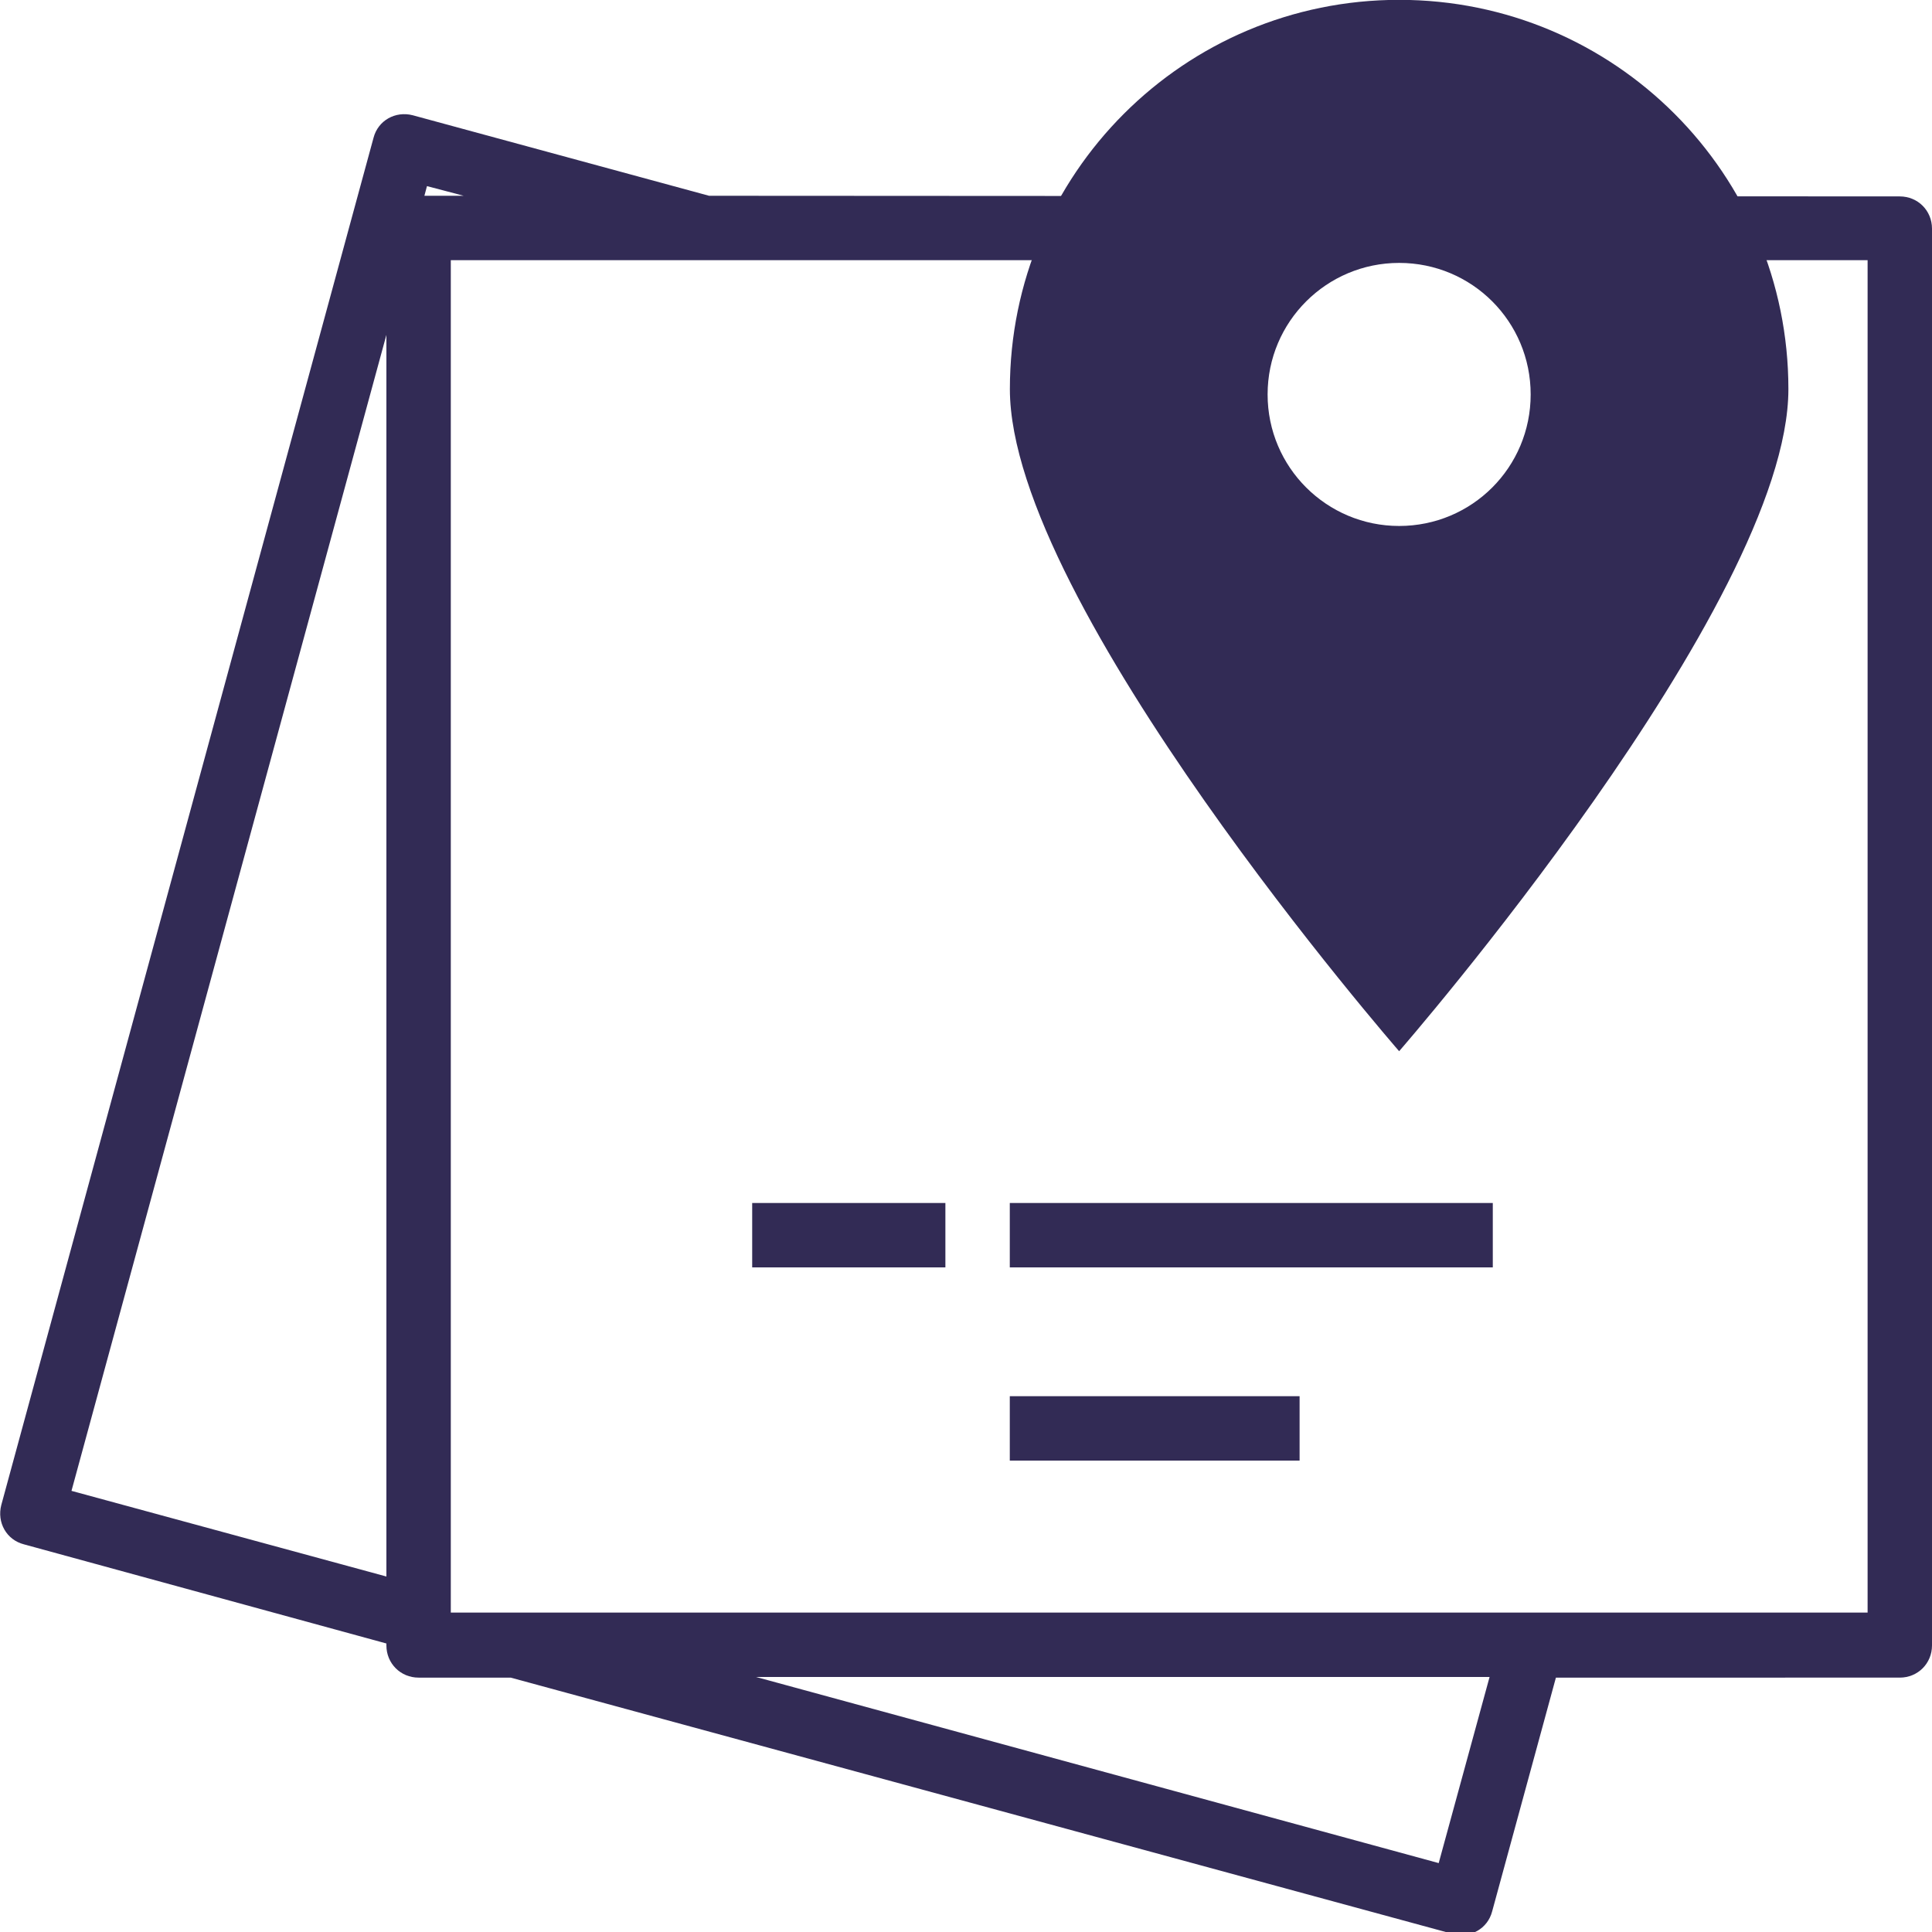
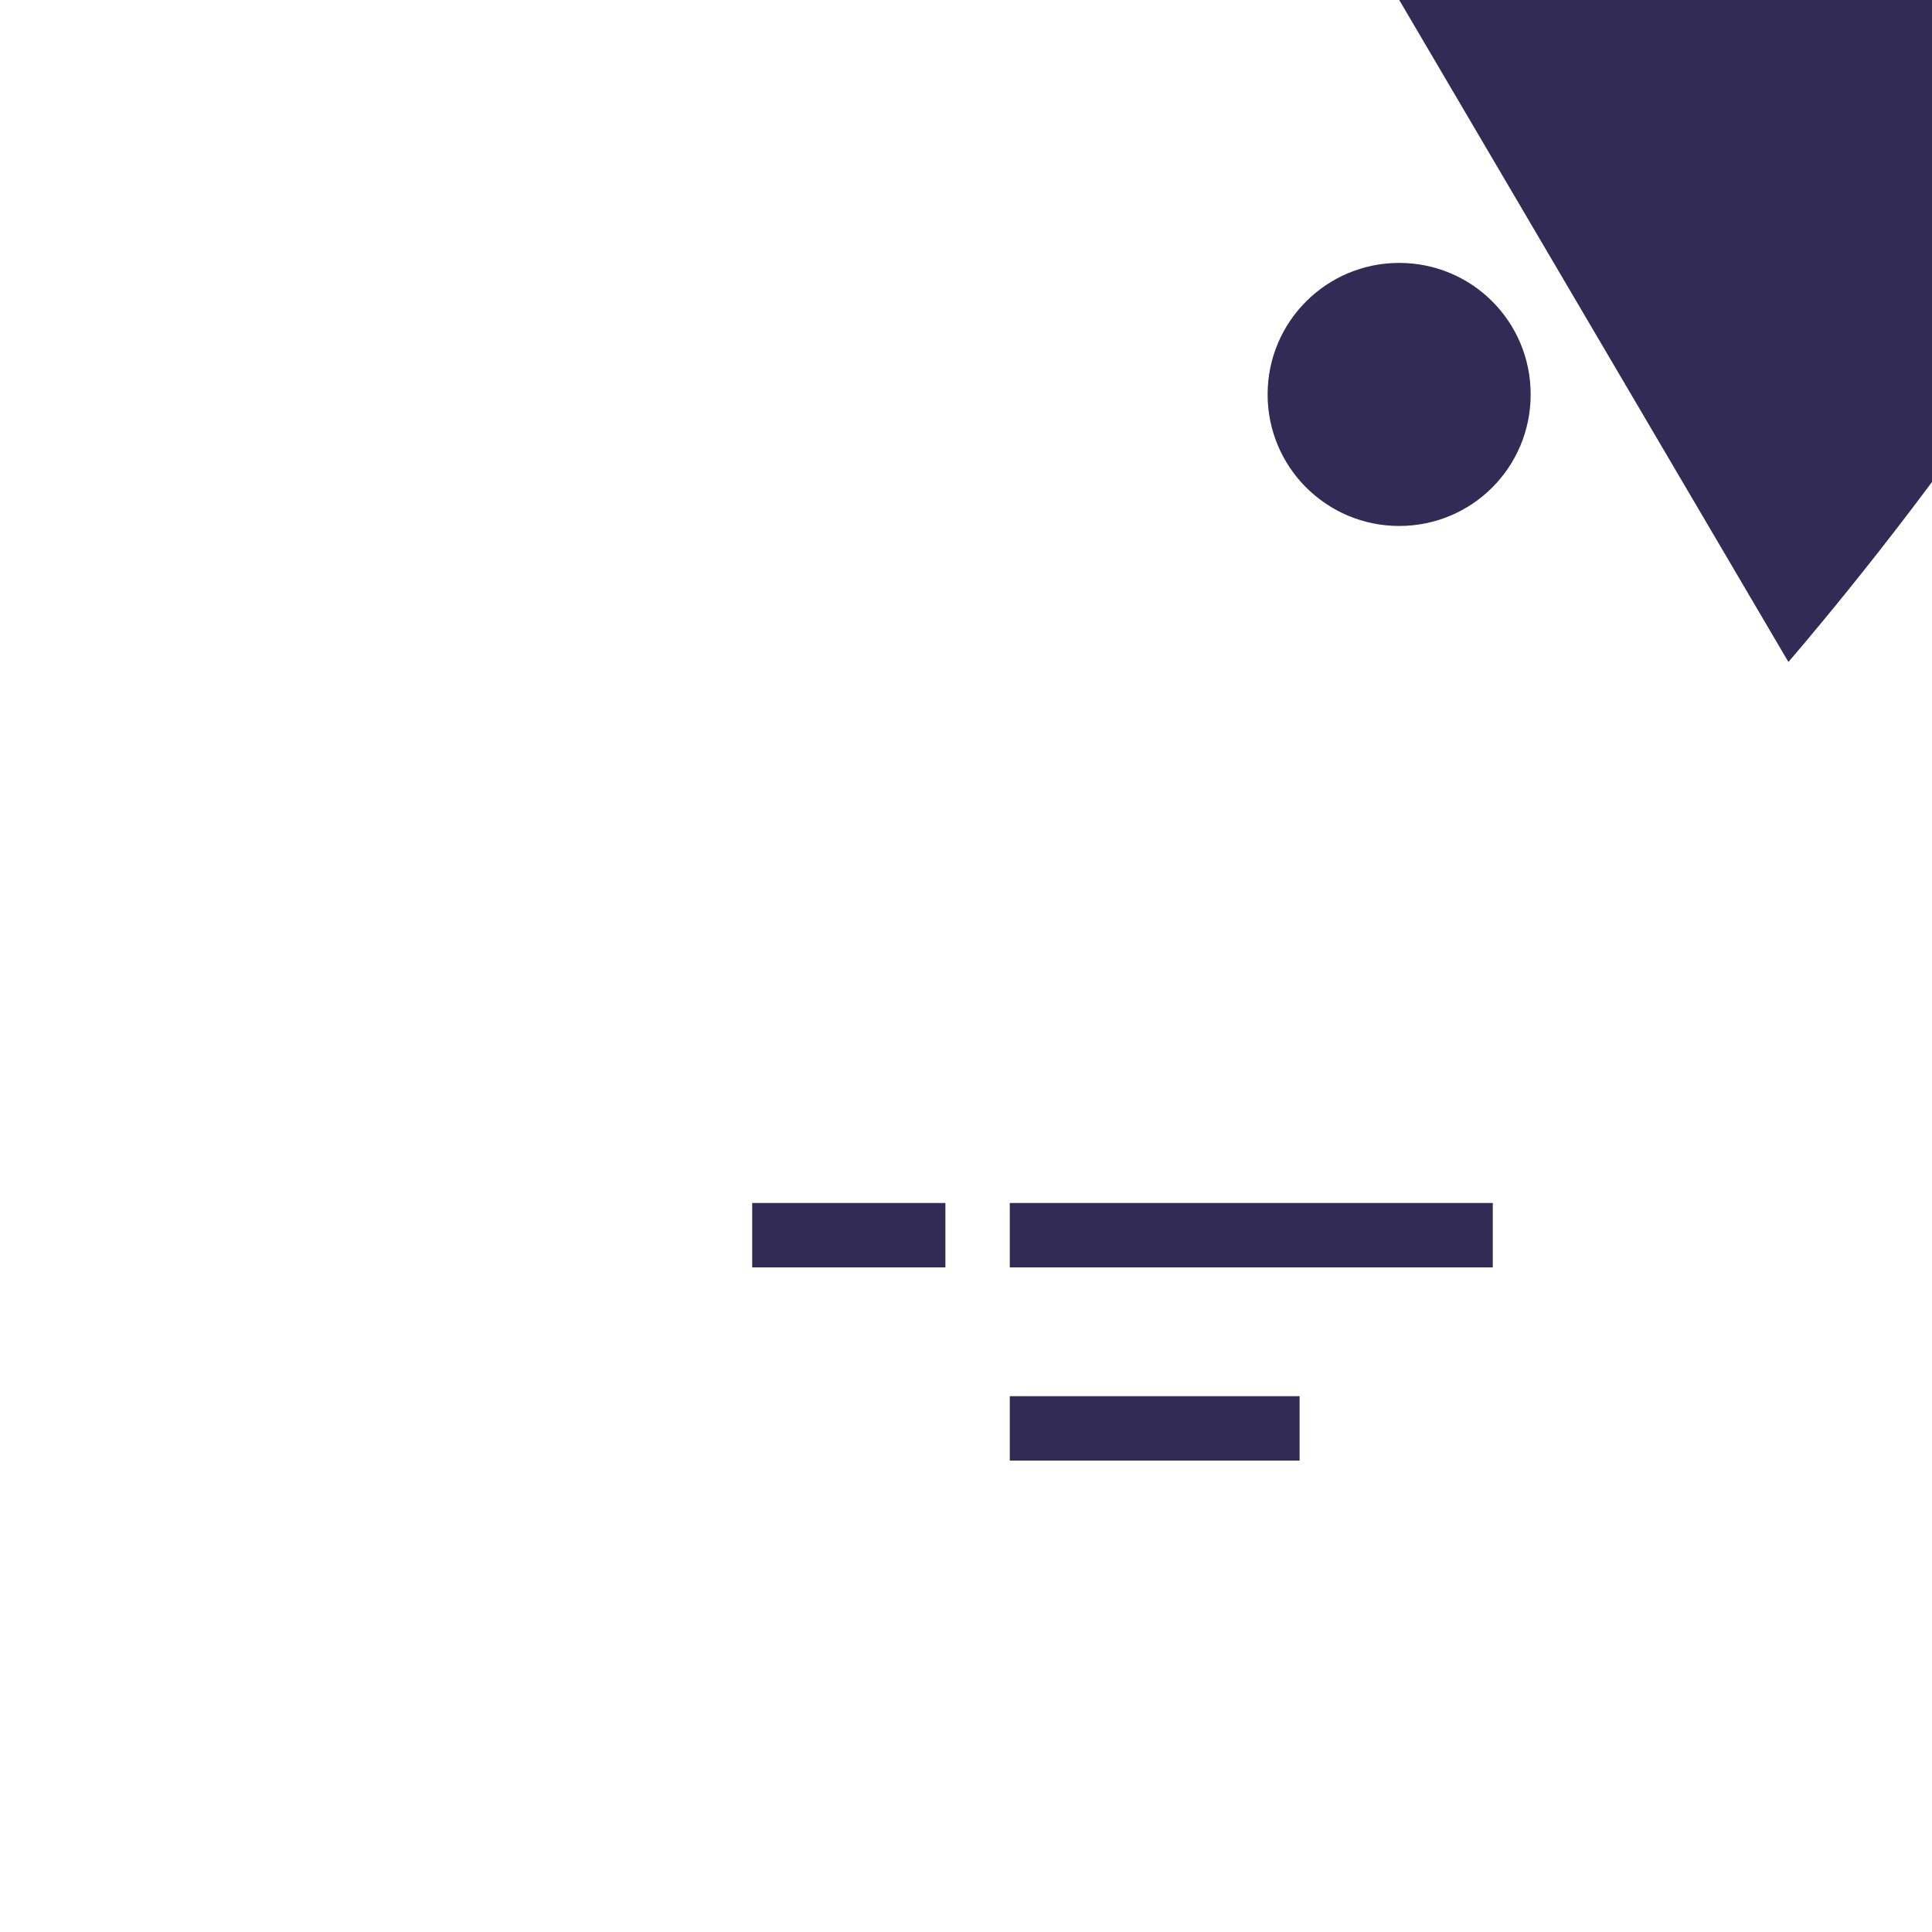
<svg xmlns="http://www.w3.org/2000/svg" version="1.1" id="Layer_1" x="0px" y="0px" width="300px" height="300px" viewBox="0 0 300 300" style="enable-background:new 0 0 300 300;" xml:space="preserve">
  <style type="text/css">
	.st0{fill:#322B55;}
	.st1{display:none;fill:none;stroke:#322B55;stroke-width:8;stroke-miterlimit:10;}
</style>
  <g>
    <g>
      <rect x="116.8" y="186.8" class="st0" width="30" height="10" />
      <rect x="156.8" y="186.8" class="st0" width="75" height="10" />
      <rect x="156.8" y="216.8" class="st0" width="45" height="10" />
    </g>
-     <path class="st0" d="M110.1,30.4l-46-12.5c-2.7-0.7-5.4,0.8-6.1,3.5L0.2,233.7c-0.7,2.7,0.8,5.4,3.5,6.1L60,255.2v0.3   c0,2.8,2.2,5,5,5h14.3l146.3,39.8c2.7,0.7,5.4-0.8,6.1-3.5l9.9-36.3H295c2.8,0,5-2.2,5-5v-220c0-2.8-2.2-5-5-5 M235,30.4 M72,30.4   h-6.1l0.4-1.5L72,30.4z M60,52v192.8l-48.9-13.3L60,52z M223.4,289.3l-106-28.9h113.9L223.4,289.3z M243.2,40.4H290v210H70v-210" />
  </g>
  <g>
    <g transform="translate(600 600) scale(0.69 0.69) rotate(0) translate(-600 -600)">
-       <path class="st0" d="M45.3-269.6c-48.4,0-87.6,39.2-87.6,87.6s87.6,149,87.6,149s87.6-100.6,87.6-149S93.8-269.6,45.3-269.6z     M45.3-151.2c-16.3,0-29.6-13.2-29.6-29.6s13.3-29.6,29.6-29.6c16.4,0,29.6,13.2,29.6,29.6S61.7-151.2,45.3-151.2z" />
+       <path class="st0" d="M45.3-269.6s87.6,149,87.6,149s87.6-100.6,87.6-149S93.8-269.6,45.3-269.6z     M45.3-151.2c-16.3,0-29.6-13.2-29.6-29.6s13.3-29.6,29.6-29.6c16.4,0,29.6,13.2,29.6,29.6S61.7-151.2,45.3-151.2z" />
    </g>
  </g>
  <rect x="94" y="88.7" class="st1" width="172" height="56.8" />
</svg>